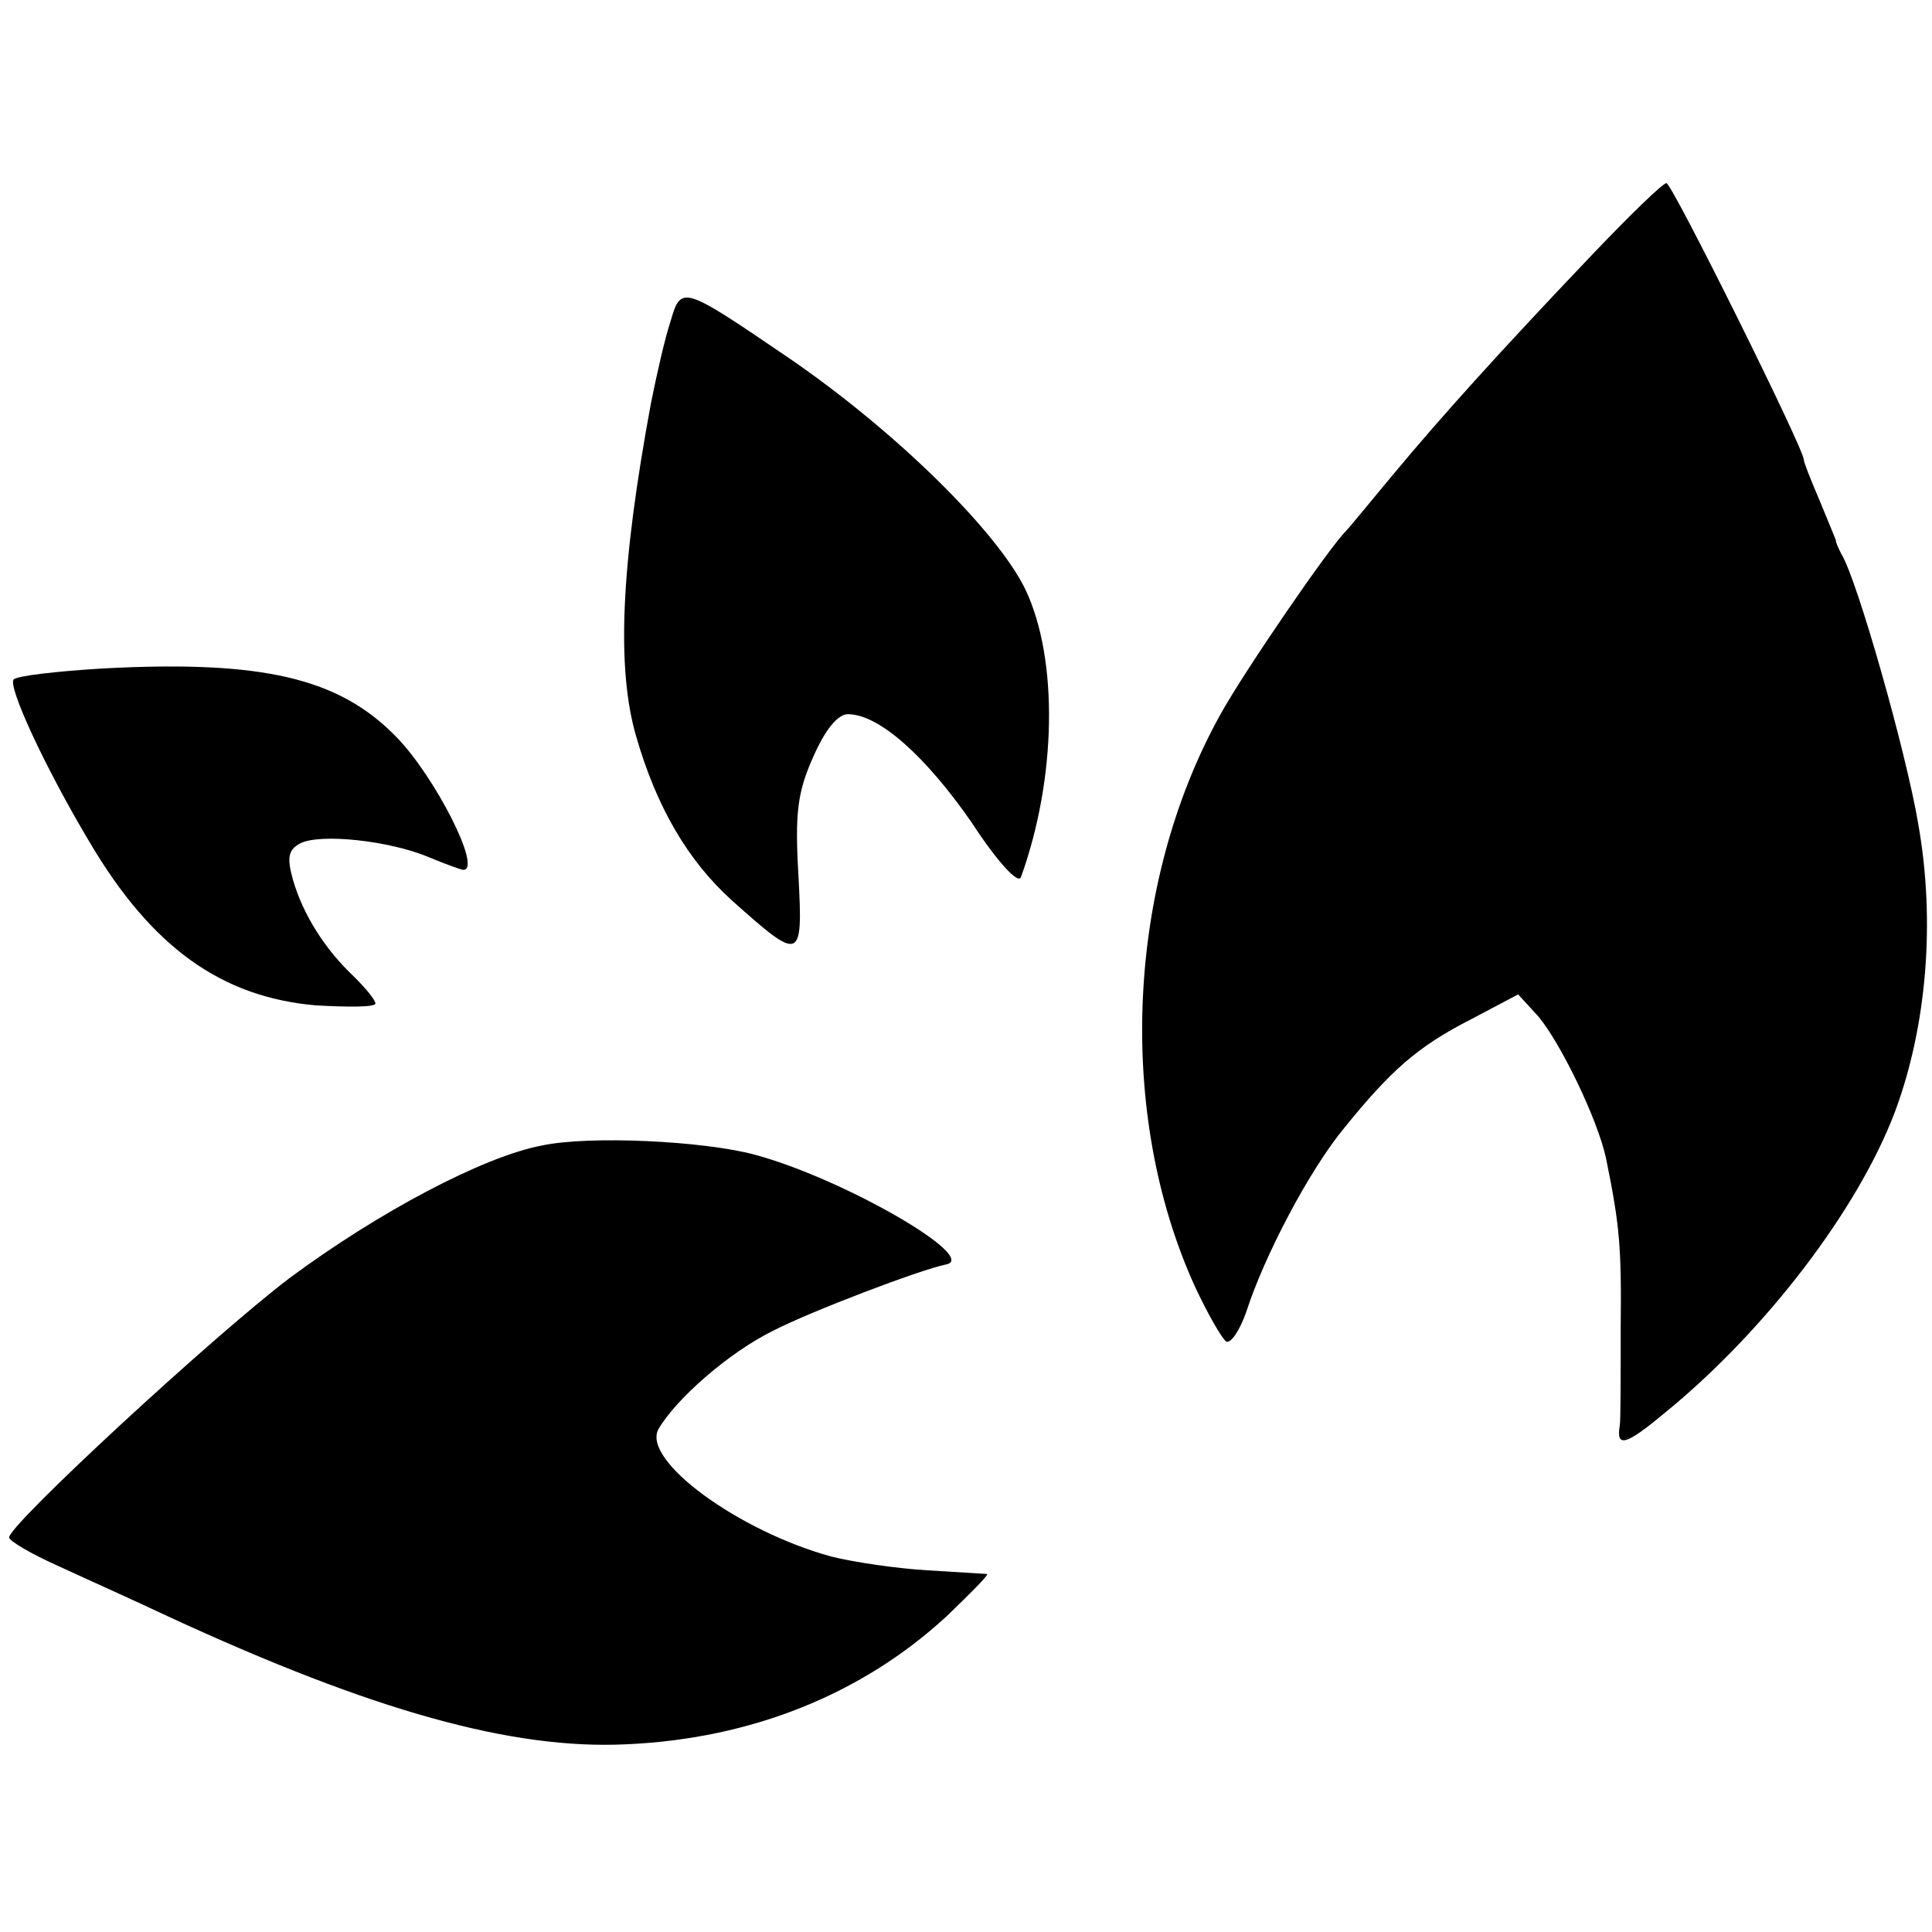
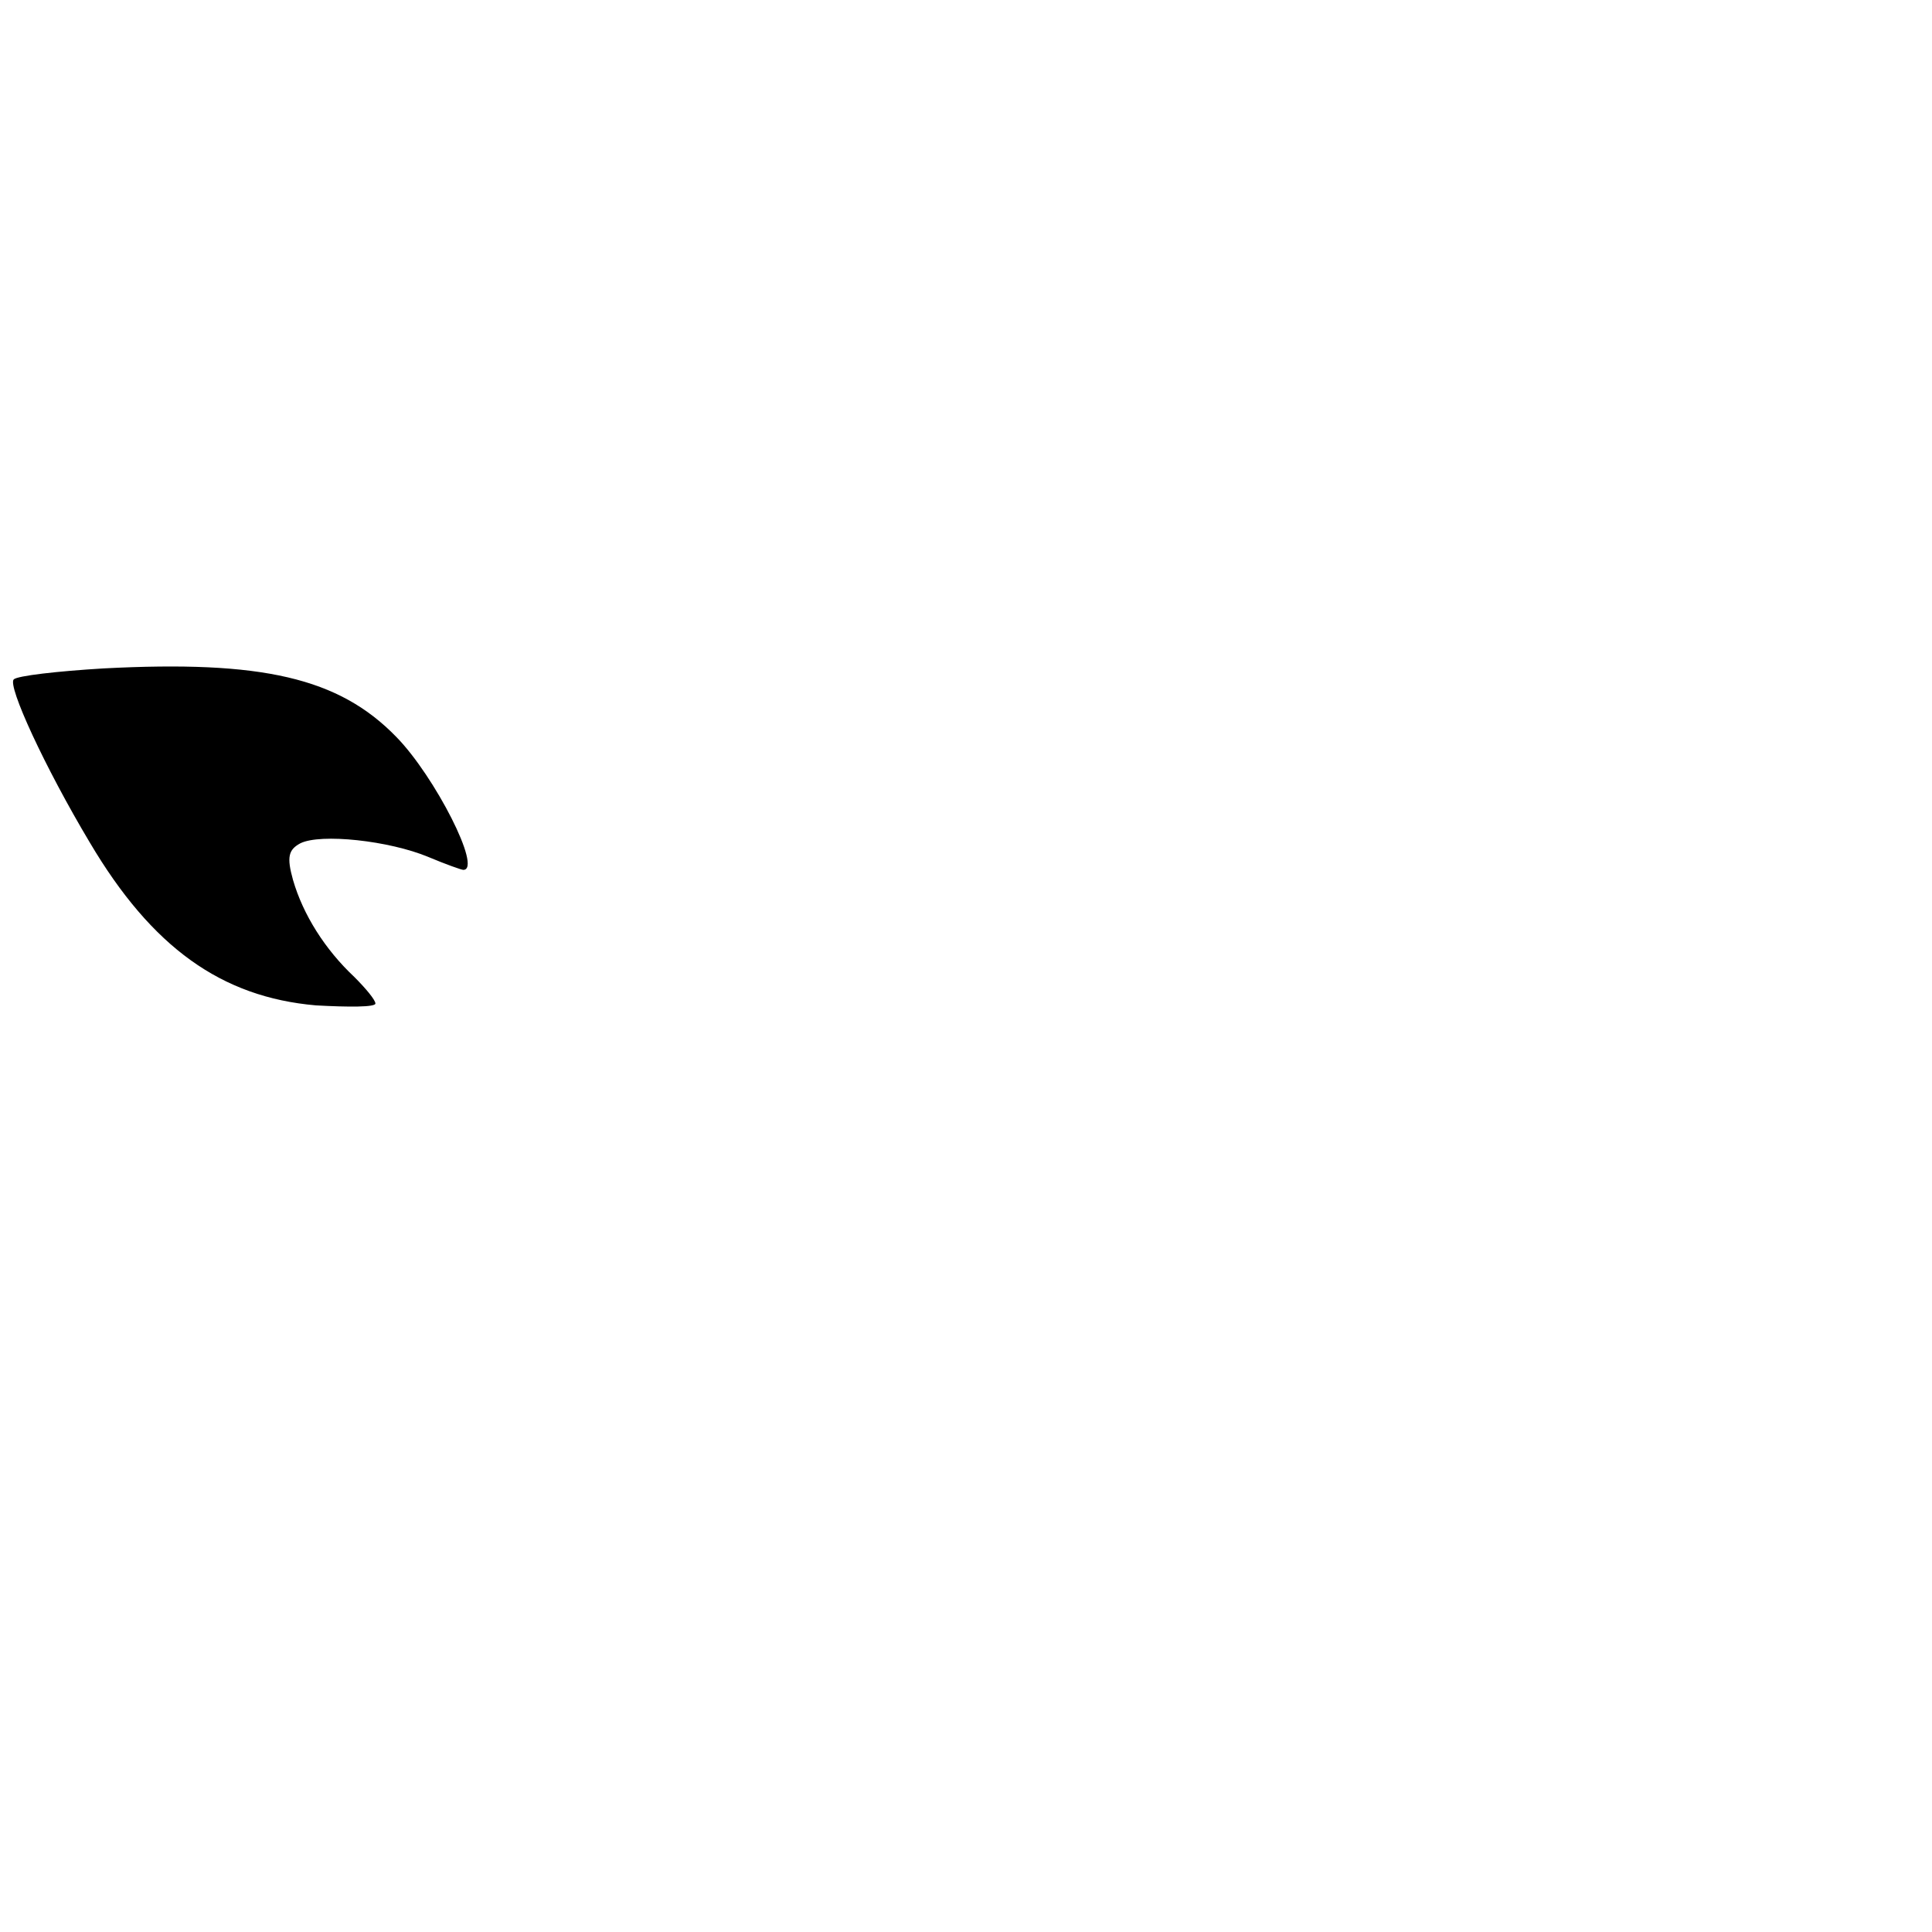
<svg xmlns="http://www.w3.org/2000/svg" version="1.0" width="211pt" height="211pt" viewBox="0 0 211 211" preserveAspectRatio="xMidYMid meet">
  <g transform="translate(0,211) scale(0.1,-0.1)" fill="#000000" stroke="none">
-     <path d="M1739 1832 c-100 -105 -165 -177 -219 -242 -25 -30 -47 -57 -50 -60 -17 -16 -111 -153 -137 -200 -103 -185 -114 -436 -28 -625 14 -30 29 -56 34 -60 5 -3 15 12 22 32 20 62 69 155 107 201 51 63 80 89 139 119 l51 27 22 -24 c25 -30 65 -113 74 -155 15 -74 17 -96 16 -187 0 -53 0 -101 -1 -105 -4 -24 6 -22 48 13 111 90 213 224 253 331 34 92 44 206 25 313 -13 78 -67 268 -84 295 -3 6 -6 12 -6 15 -1 3 -9 22 -18 44 -9 21 -17 41 -17 44 0 12 -144 302 -150 302 -4 0 -40 -35 -81 -78z" />
-     <path d="M732 1758 c-6 -18 -15 -58 -21 -88 -33 -178 -38 -290 -16 -365 22 -76 56 -135 105 -179 75 -67 77 -66 72 28 -4 68 -1 91 16 129 13 30 27 47 38 47 34 0 85 -46 135 -118 28 -43 51 -68 54 -60 39 108 41 238 5 314 -31 64 -142 173 -257 252 -119 81 -119 81 -131 40z" />
    <path d="M113 1380 c-50 -3 -94 -8 -98 -12 -7 -7 34 -96 83 -178 68 -115 144 -169 247 -178 36 -2 65 -2 65 2 0 4 -11 17 -23 29 -32 30 -56 68 -67 106 -7 25 -5 33 8 40 22 11 97 3 140 -15 19 -8 36 -14 38 -14 21 0 -31 102 -73 145 -63 65 -147 84 -320 75z" />
-     <path d="M592 859 c-64 -12 -179 -73 -276 -145 -83 -63 -306 -269 -306 -283 0 -4 24 -18 53 -31 28 -13 84 -38 122 -56 223 -103 375 -145 499 -139 137 6 258 55 350 140 26 25 46 45 44 46 -1 0 -31 2 -65 4 -34 2 -81 9 -105 15 -102 28 -207 105 -189 139 19 33 77 84 126 108 41 21 159 66 188 72 38 7 -112 94 -209 120 -56 15 -180 21 -232 10z" />
  </g>
</svg>